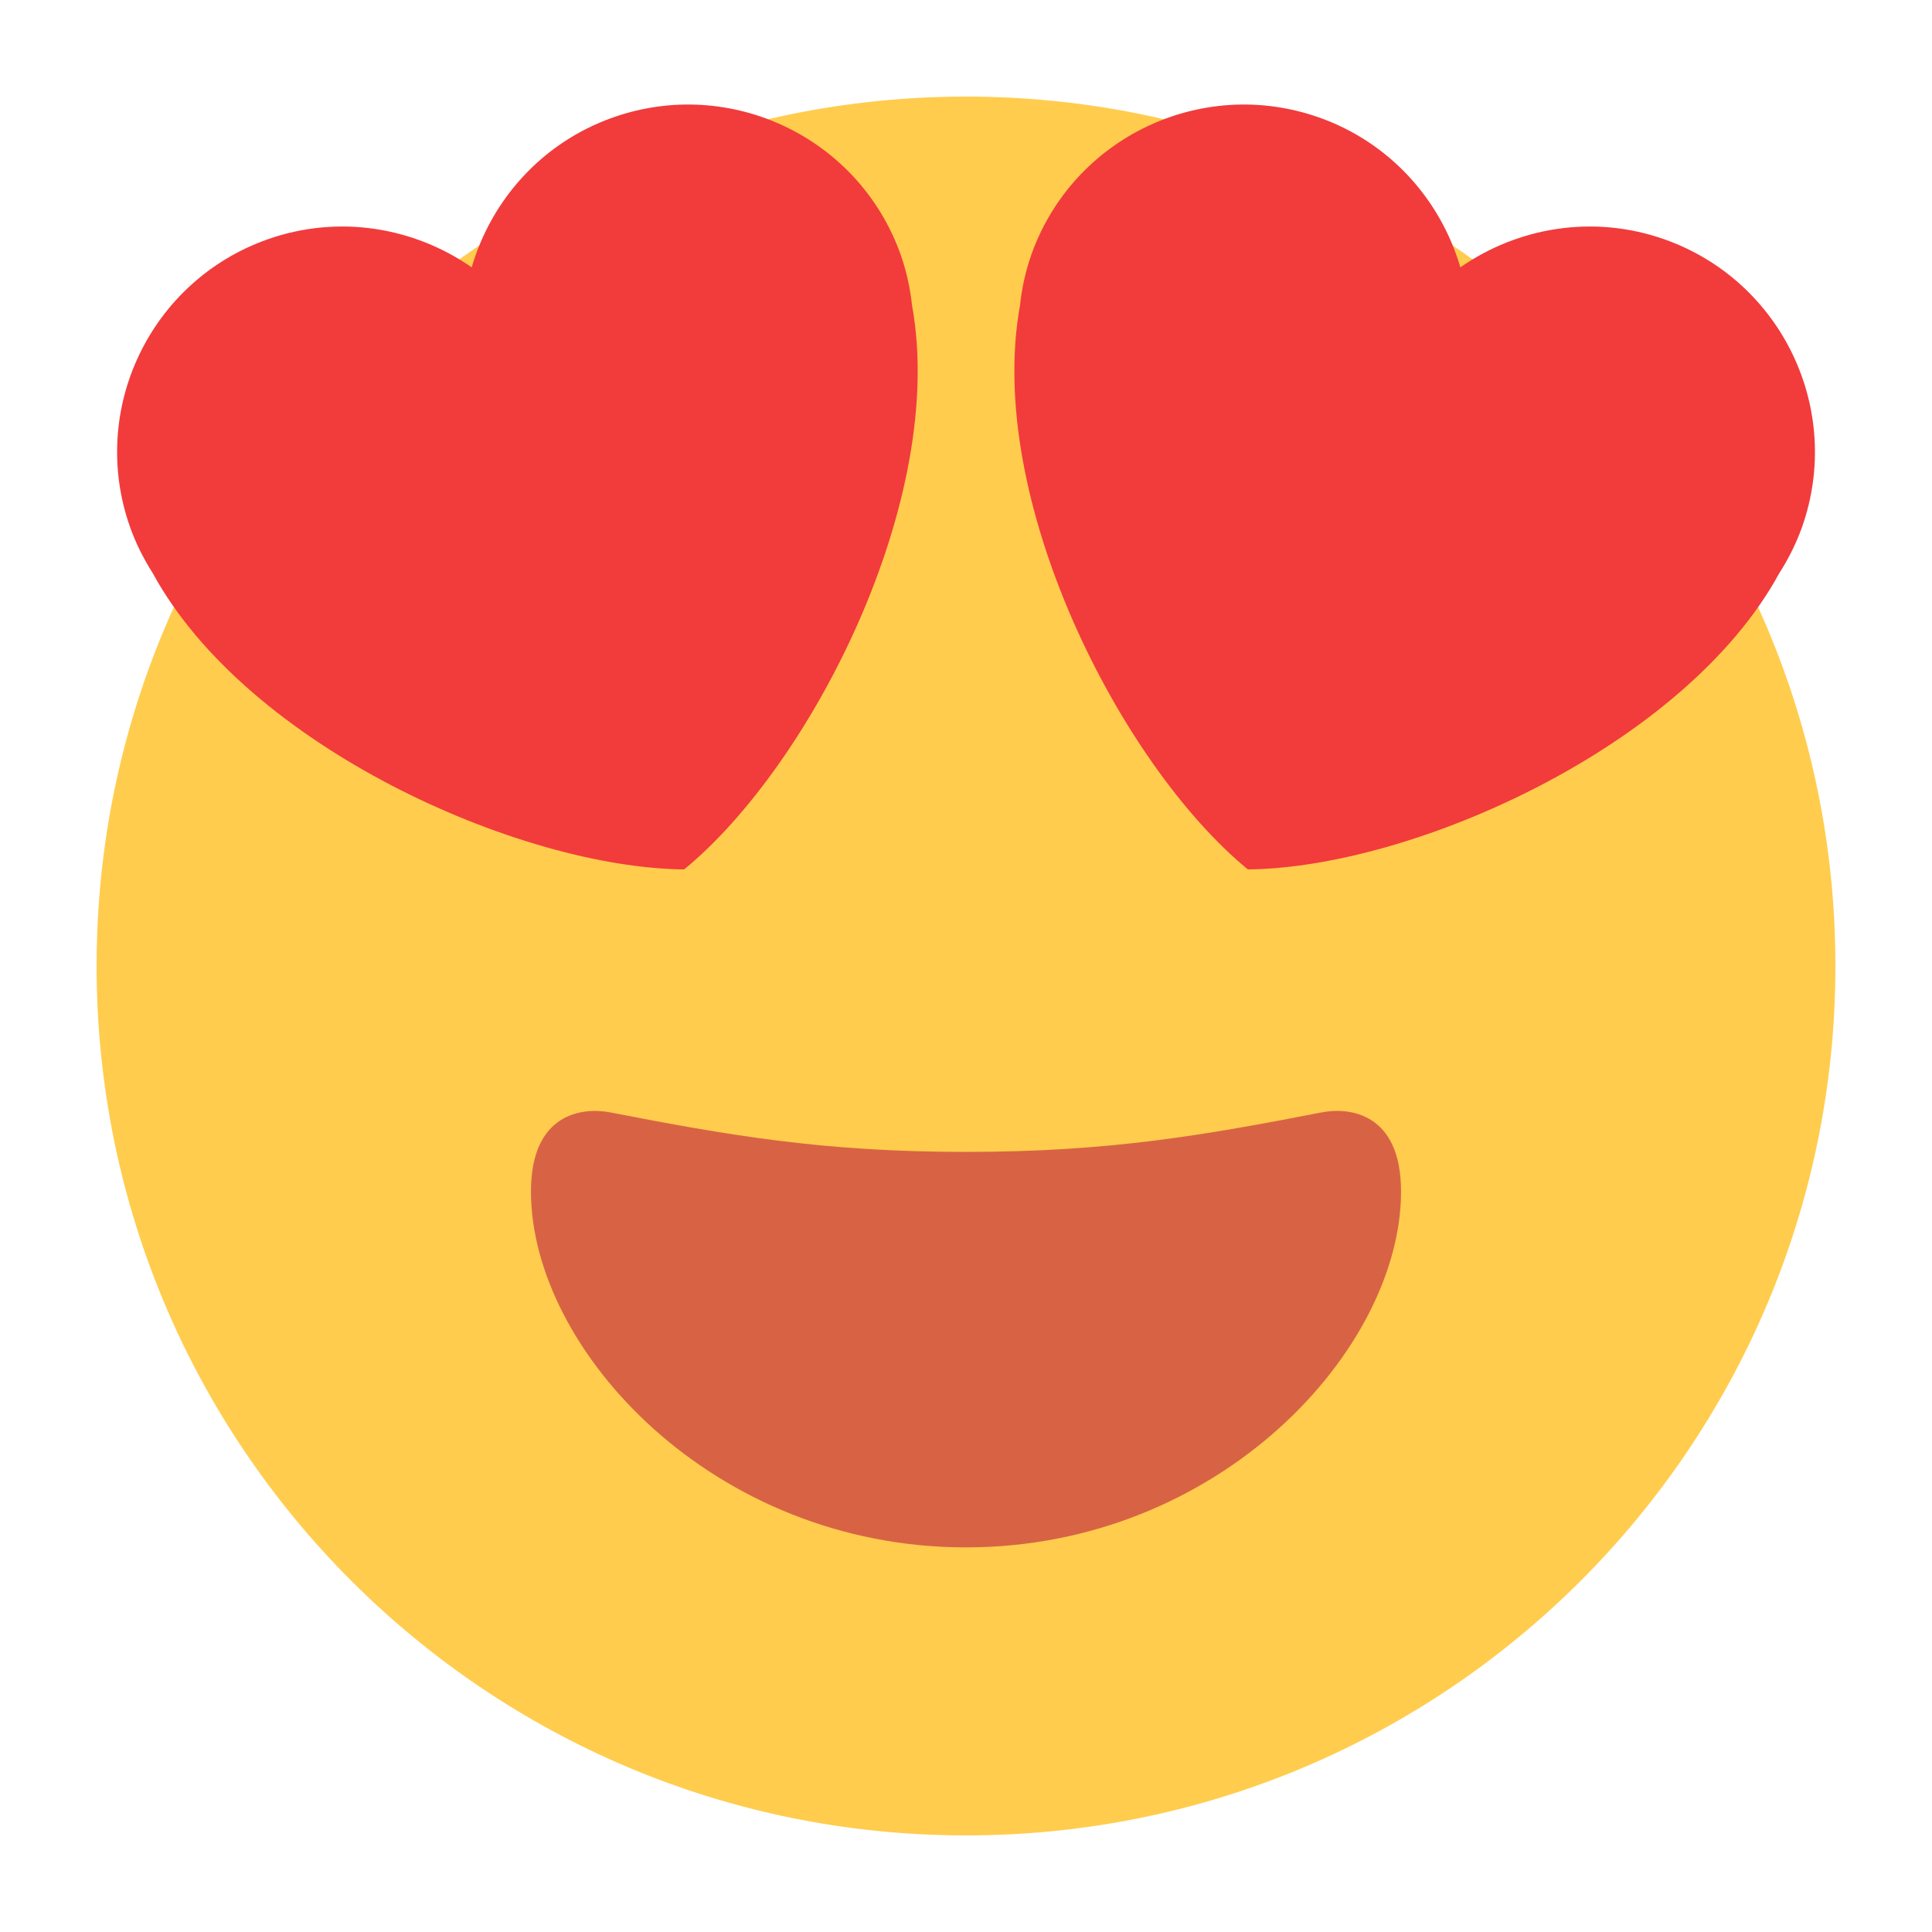
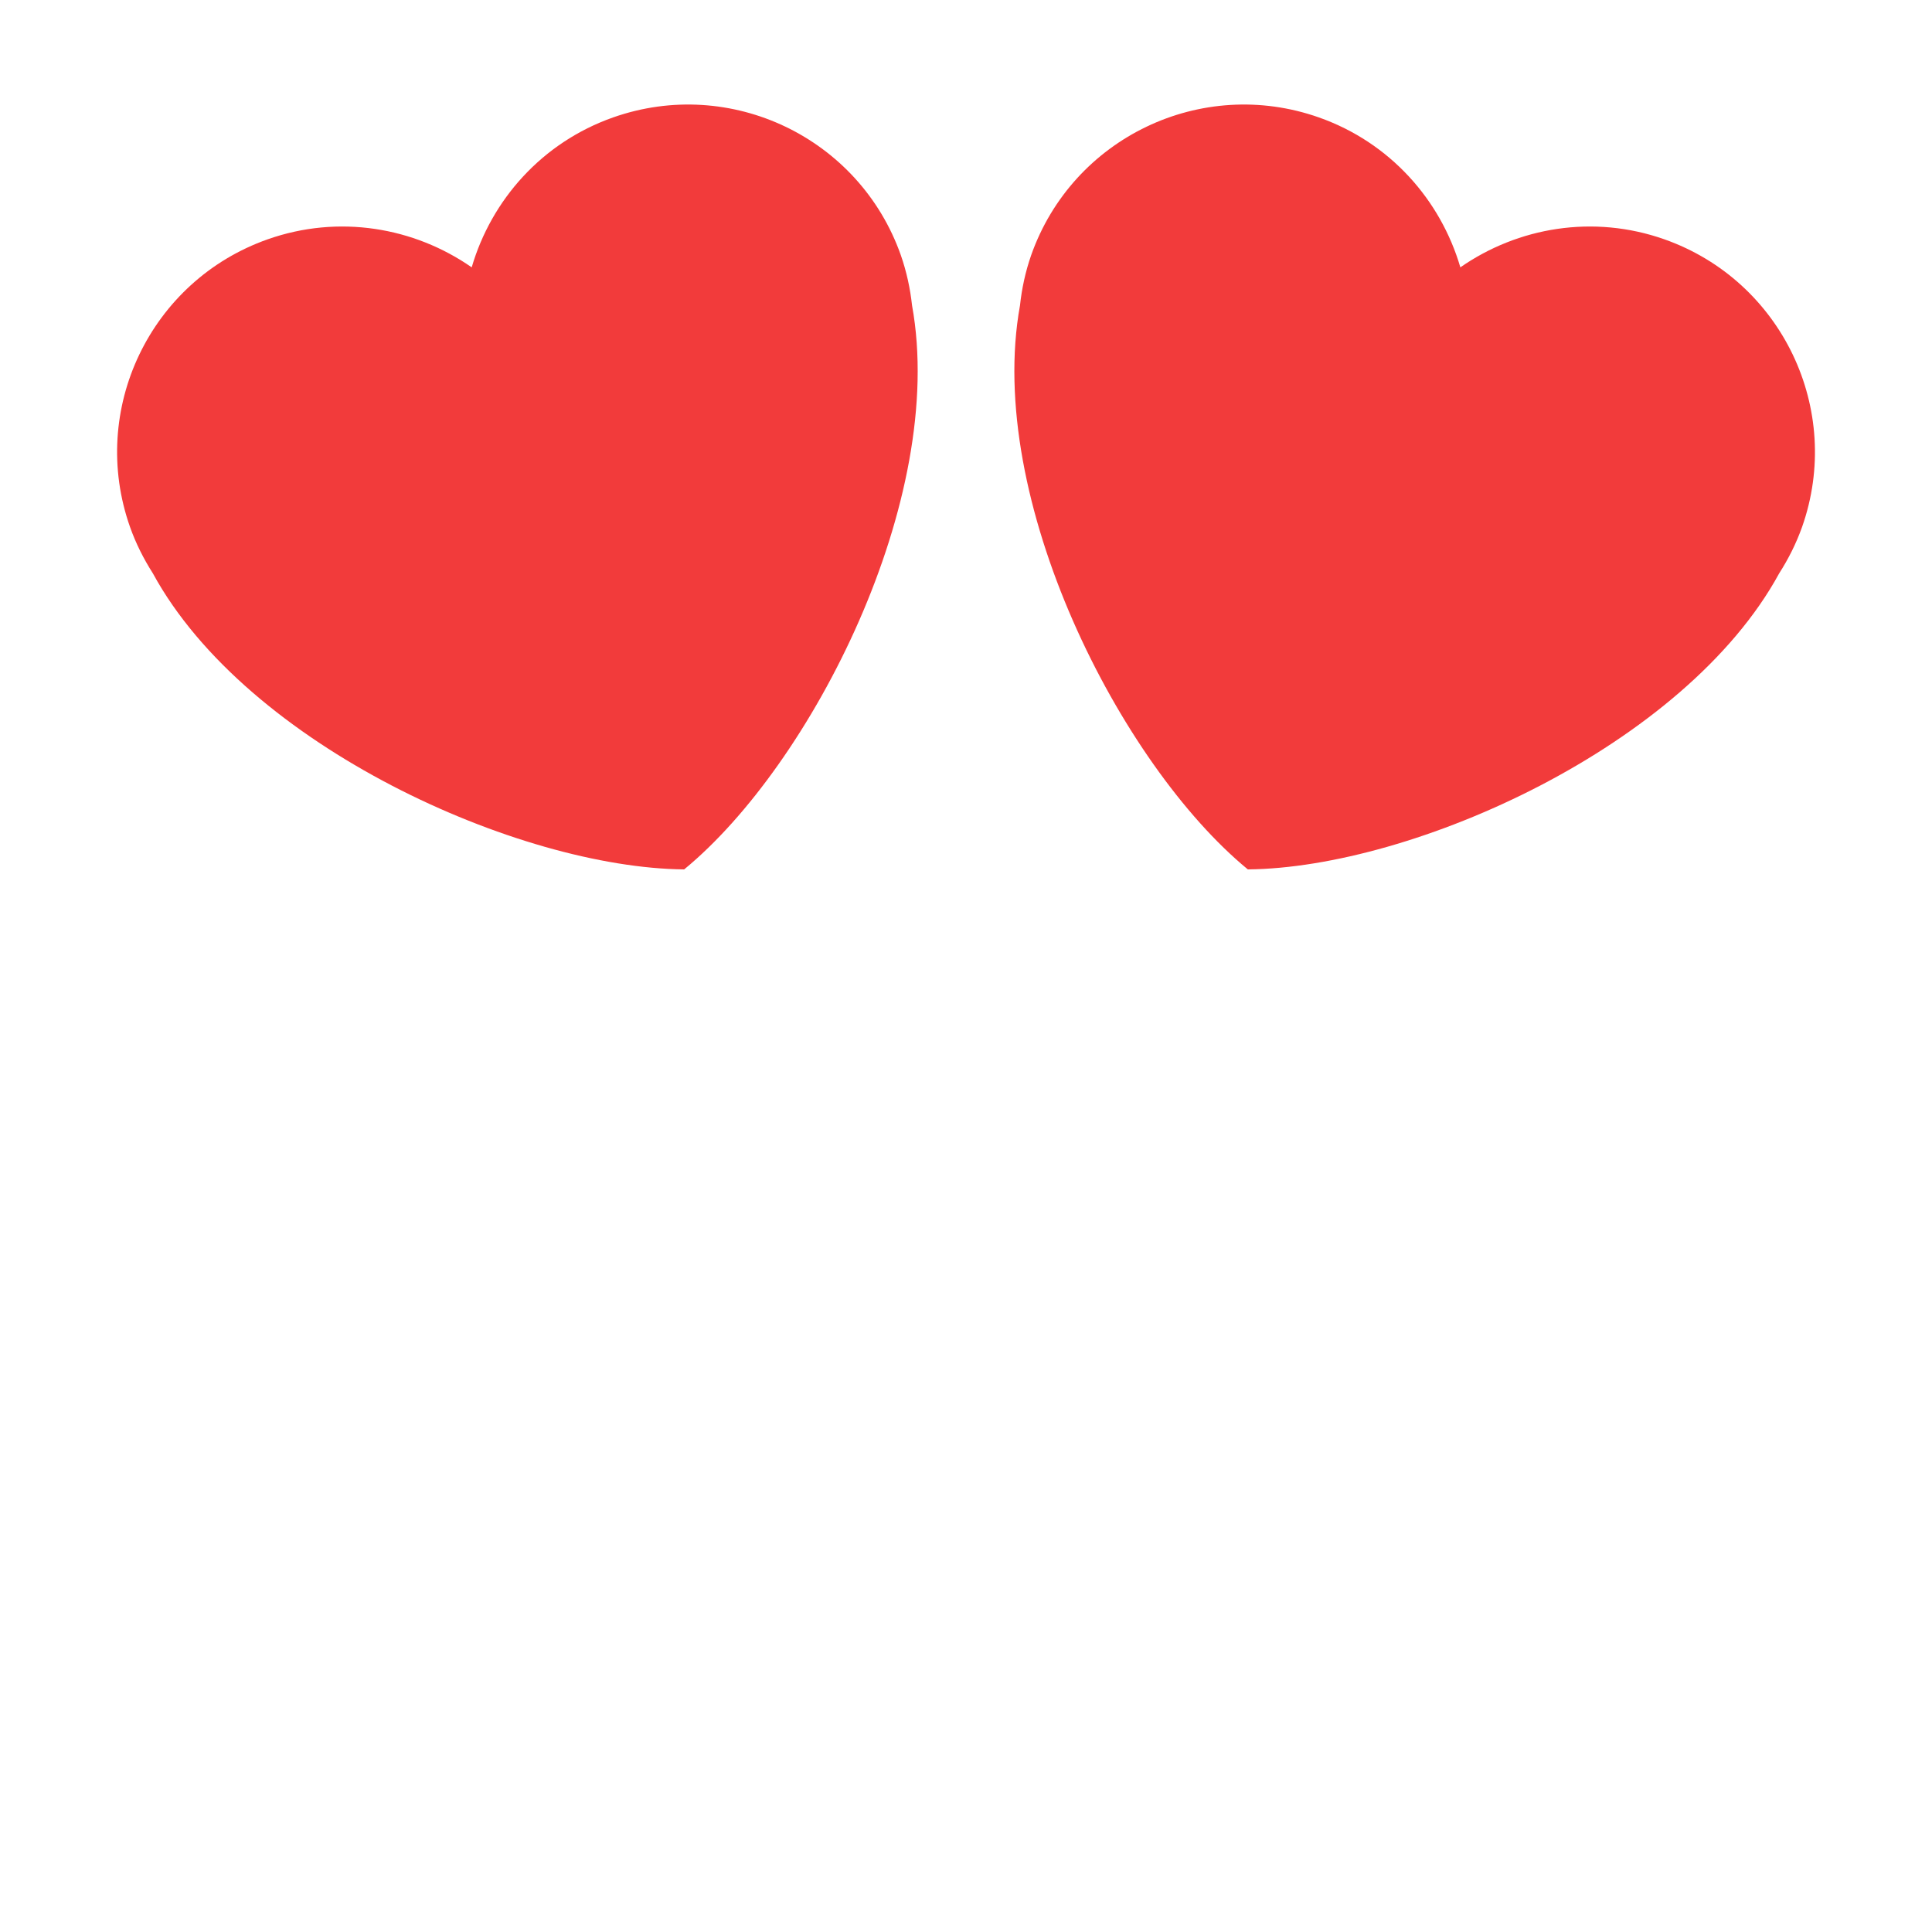
<svg xmlns="http://www.w3.org/2000/svg" id="_레이어_1" data-name="레이어 1" width="80" height="80" viewBox="0 0 80 80">
  <defs>
    <style>
      .cls-1 {
        fill: #ffcc4d;
      }

      .cls-2 {
        fill: #d86344;
      }

      .cls-3 {
        fill: #f23b3b;
      }
    </style>
  </defs>
-   <path class="cls-1" d="M76,40c0,19.882-16.118,36-36,36S4,59.882,4,40,20.118,4,40,4s36,16.118,36,36" />
-   <path class="cls-2" d="M40,47.698c-5.932,0-9.87-.692-14.738-1.638-1.114-.212-3.276,0-3.276,3.276,0,6.55,7.526,14.738,18.014,14.738s18.014-8.188,18.014-14.738c0-3.276-2.164-3.49-3.276-3.276-4.868.946-8.804,1.638-14.738,1.638" />
  <path class="cls-3" d="M37.3,10.562c-1.718-4.862-7.048-7.414-11.912-5.7-2.952,1.04-5.042,3.422-5.856,6.208-2.382-1.658-5.502-2.2-8.45-1.16-4.86,1.716-7.416,7.05-5.698,11.912.244.688.568,1.326.944,1.916,3.902,7.164,15.176,12.2,22.002,12.262,5.274-4.334,10.892-15.33,9.436-23.354-.076-.696-.226-1.396-.466-2.084ZM42.7,10.562c1.718-4.862,7.05-7.414,11.912-5.7,2.952,1.04,5.042,3.422,5.858,6.208,2.382-1.658,5.502-2.2,8.45-1.16,4.86,1.716,7.414,7.05,5.7,11.912-.246.688-.568,1.326-.946,1.916-3.902,7.164-15.176,12.2-22.004,12.262-5.274-4.334-10.89-15.33-9.434-23.354.074-.696.224-1.396.464-2.084Z" />
</svg>